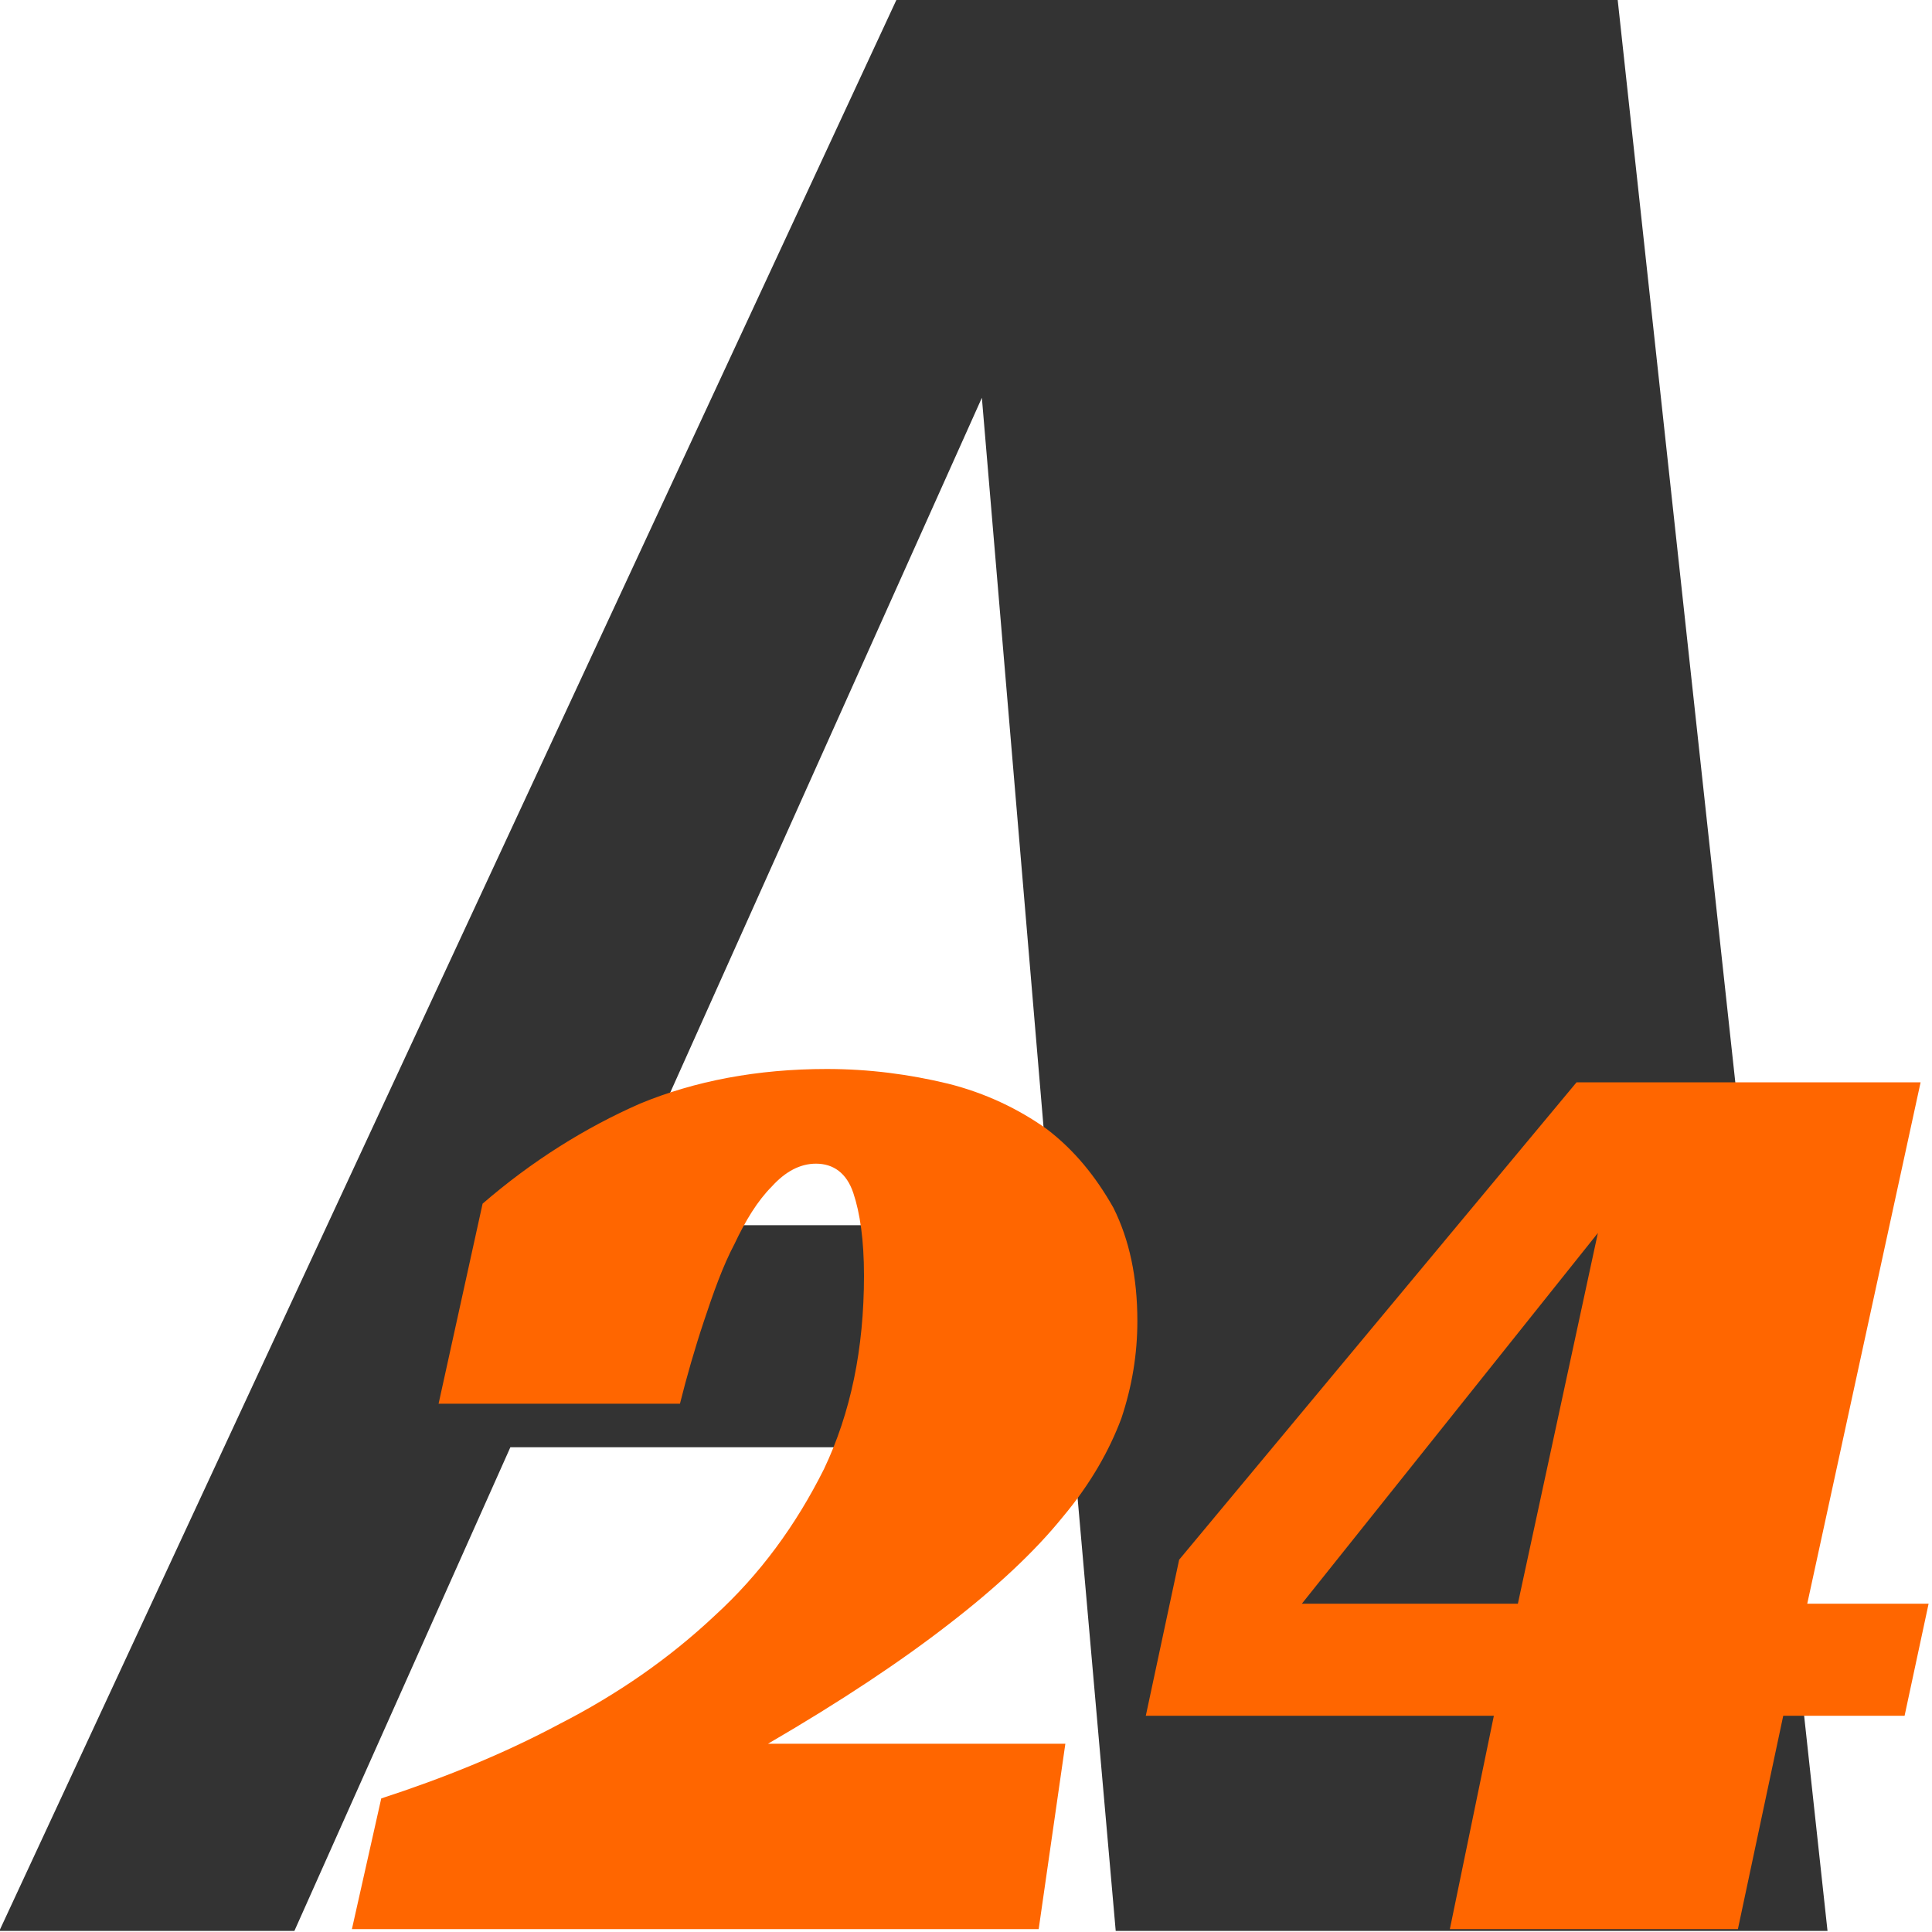
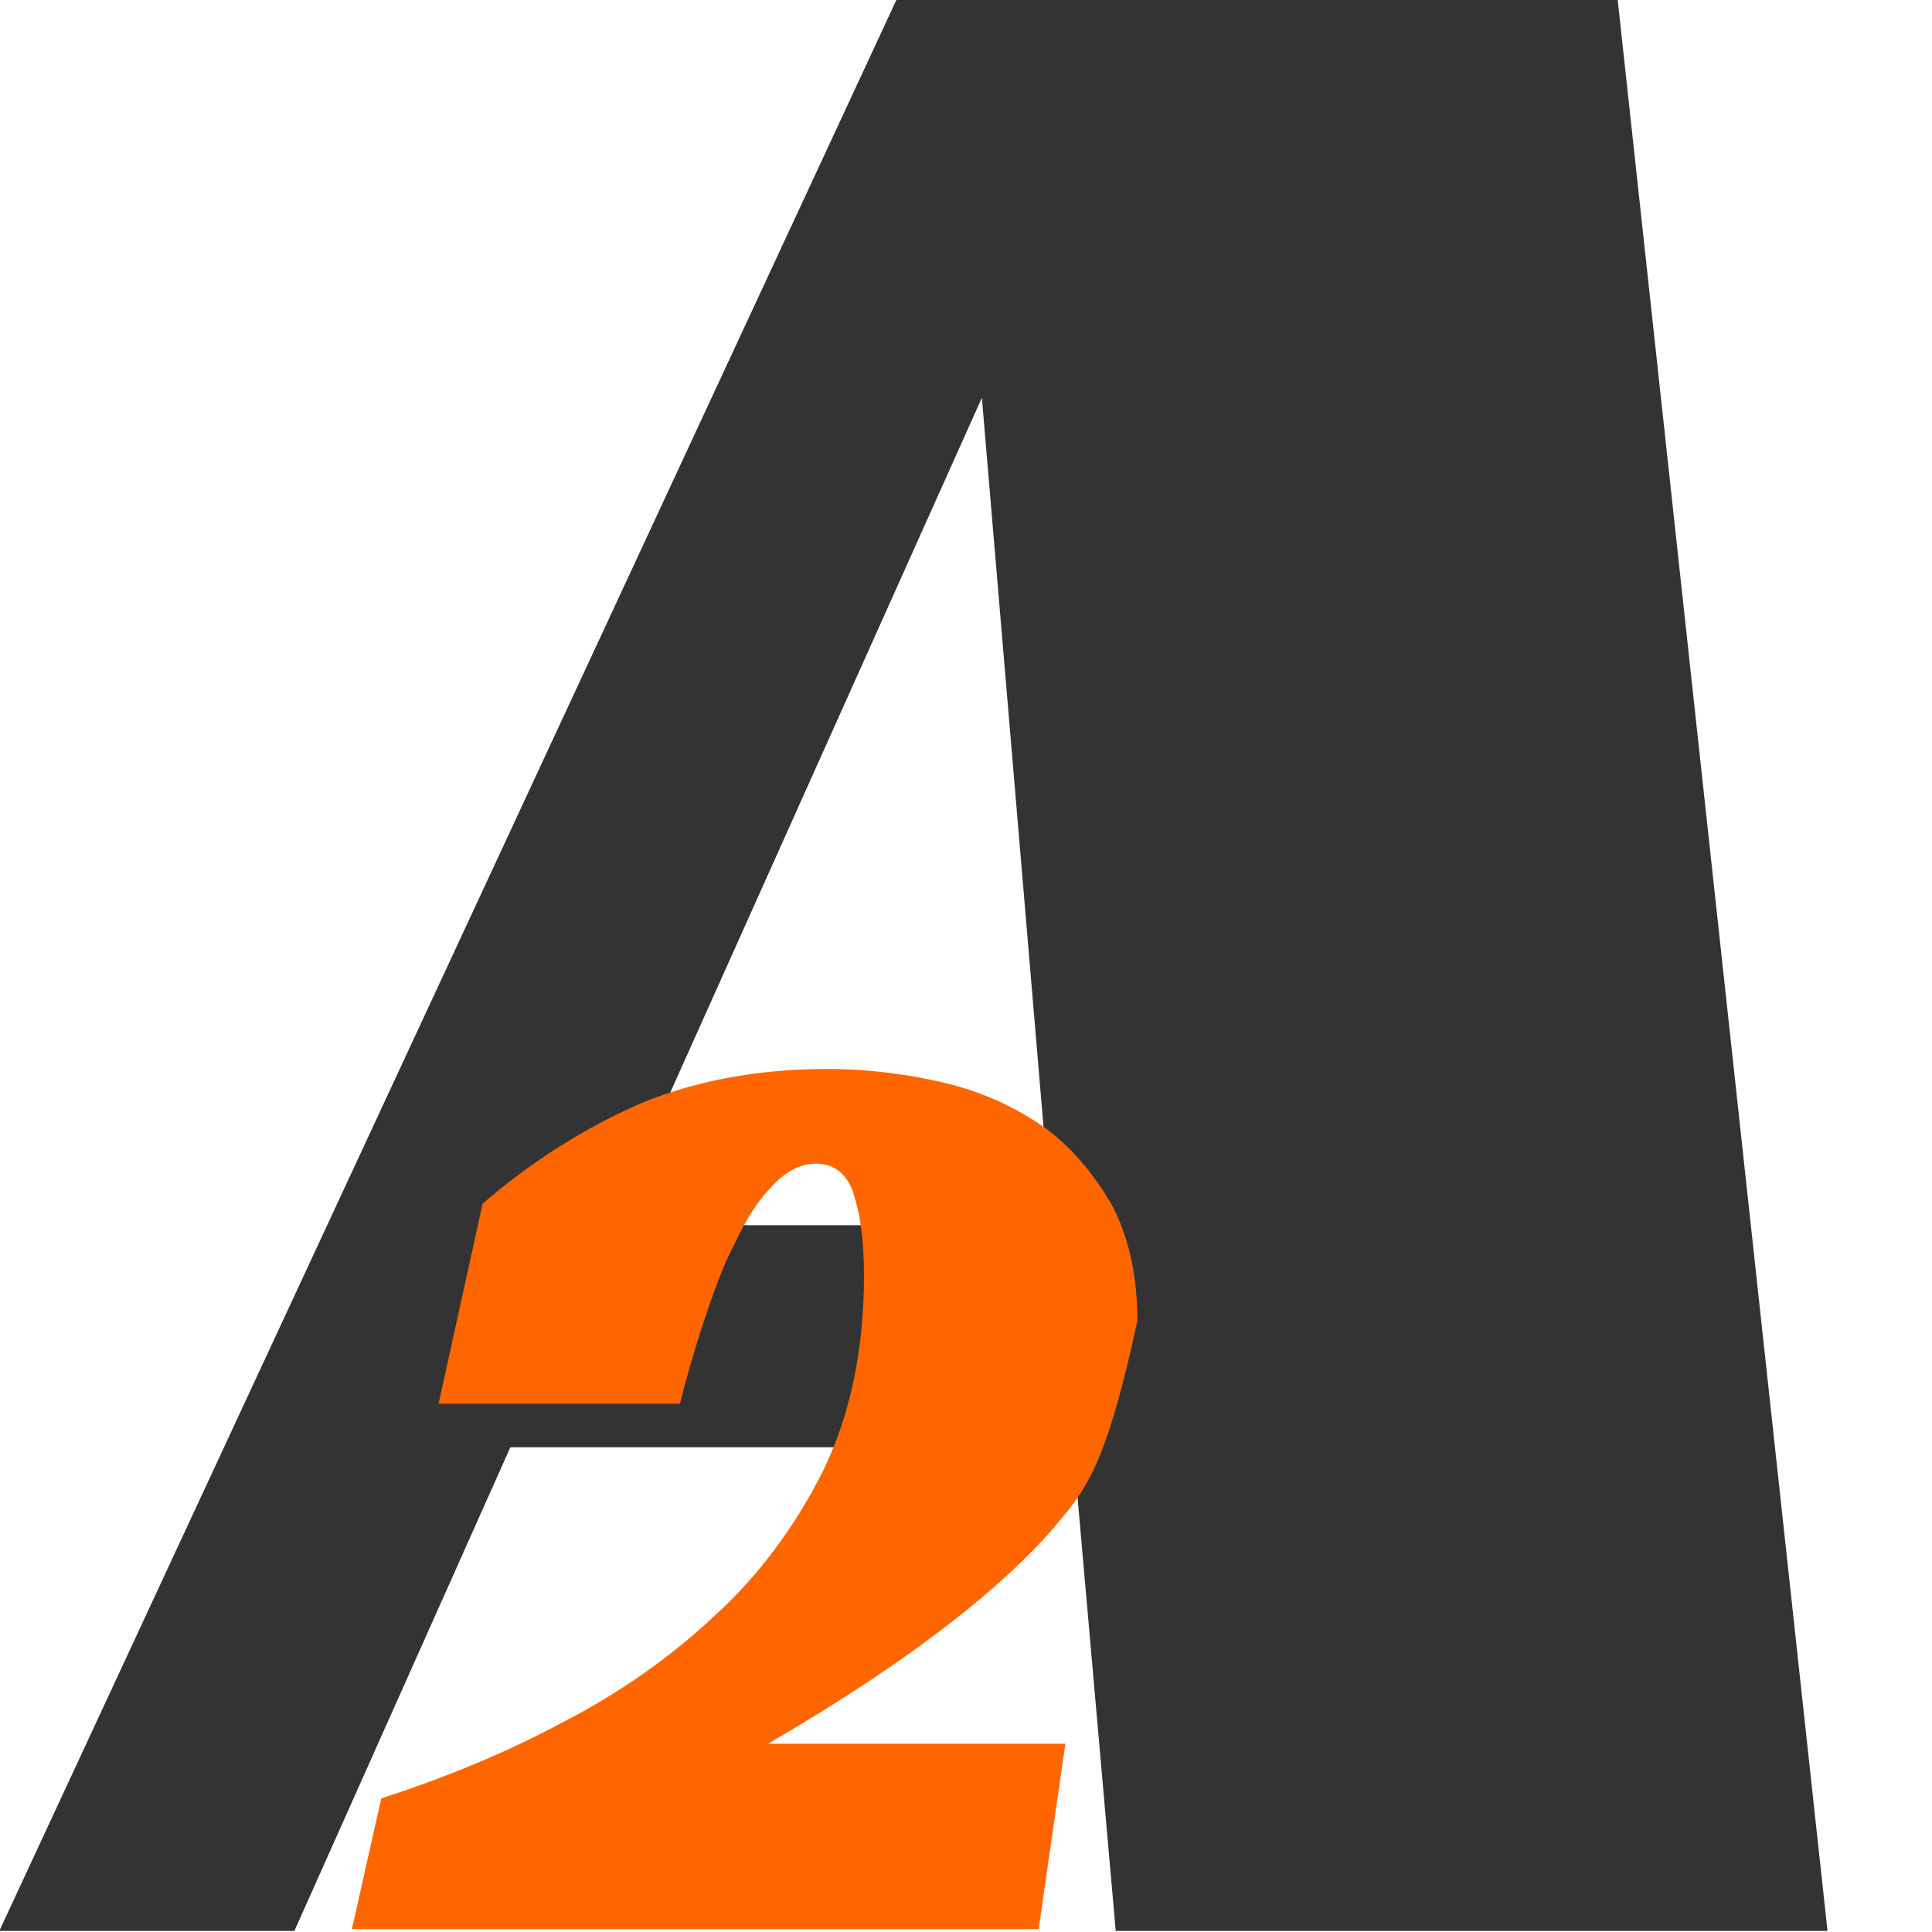
<svg xmlns="http://www.w3.org/2000/svg" width="100%" height="100%" viewBox="0 0 329 329" version="1.1" xml:space="preserve" style="fill-rule:evenodd;clip-rule:evenodd;stroke-linejoin:round;stroke-miterlimit:2;">
  <g transform="matrix(1,0,0,1,-976.367,-846.058)">
    <g transform="matrix(2.281,0,0,2.281,-1101.53,-1459.48)">
      <g transform="matrix(227.094,0,0,227.094,921.583,1154.91)">
        <path d="M0.554,-0L0.32,-0L0.306,-0.159L0.121,-0.159L0.05,-0L-0.047,-0L0.248,-0.635L0.485,-0.635L0.554,-0ZM0.154,-0.232L0.299,-0.232L0.276,-0.504L0.154,-0.232Z" style="fill:rgb(51,51,51);fill-rule:nonzero;" />
      </g>
    </g>
    <g transform="matrix(18.924,0,0,18.924,-18598,-15655.7)">
      <g transform="matrix(12,0,0,12,1037.57,889.361)">
-         <path d="M0.019,-0.098C0.065,-0.113 0.11,-0.131 0.153,-0.154C0.196,-0.176 0.235,-0.203 0.269,-0.235C0.303,-0.266 0.33,-0.303 0.351,-0.345C0.371,-0.387 0.381,-0.435 0.381,-0.49C0.381,-0.517 0.378,-0.537 0.373,-0.552C0.368,-0.567 0.358,-0.574 0.345,-0.574C0.333,-0.574 0.322,-0.568 0.312,-0.557C0.301,-0.546 0.292,-0.531 0.284,-0.514C0.275,-0.497 0.268,-0.477 0.261,-0.456C0.254,-0.435 0.248,-0.414 0.243,-0.394L0.062,-0.394L0.095,-0.544C0.132,-0.576 0.172,-0.601 0.213,-0.619C0.254,-0.636 0.301,-0.645 0.353,-0.645C0.385,-0.645 0.415,-0.641 0.444,-0.634C0.472,-0.627 0.497,-0.615 0.518,-0.6C0.539,-0.584 0.555,-0.564 0.568,-0.541C0.58,-0.517 0.586,-0.489 0.586,-0.456C0.586,-0.431 0.582,-0.407 0.574,-0.383C0.565,-0.359 0.551,-0.334 0.53,-0.309C0.509,-0.283 0.48,-0.256 0.445,-0.229C0.409,-0.201 0.364,-0.171 0.309,-0.139L0.532,-0.139L0.512,-0L-0.003,-0L0.019,-0.098Z" style="fill:rgb(255,102,0);fill-rule:nonzero;" />
+         <path d="M0.019,-0.098C0.065,-0.113 0.11,-0.131 0.153,-0.154C0.196,-0.176 0.235,-0.203 0.269,-0.235C0.303,-0.266 0.33,-0.303 0.351,-0.345C0.371,-0.387 0.381,-0.435 0.381,-0.49C0.381,-0.517 0.378,-0.537 0.373,-0.552C0.368,-0.567 0.358,-0.574 0.345,-0.574C0.333,-0.574 0.322,-0.568 0.312,-0.557C0.301,-0.546 0.292,-0.531 0.284,-0.514C0.275,-0.497 0.268,-0.477 0.261,-0.456C0.254,-0.435 0.248,-0.414 0.243,-0.394L0.062,-0.394L0.095,-0.544C0.132,-0.576 0.172,-0.601 0.213,-0.619C0.254,-0.636 0.301,-0.645 0.353,-0.645C0.385,-0.645 0.415,-0.641 0.444,-0.634C0.472,-0.627 0.497,-0.615 0.518,-0.6C0.539,-0.584 0.555,-0.564 0.568,-0.541C0.58,-0.517 0.586,-0.489 0.586,-0.456C0.565,-0.359 0.551,-0.334 0.53,-0.309C0.509,-0.283 0.48,-0.256 0.445,-0.229C0.409,-0.201 0.364,-0.171 0.309,-0.139L0.532,-0.139L0.512,-0L-0.003,-0L0.019,-0.098Z" style="fill:rgb(255,102,0);fill-rule:nonzero;" />
      </g>
      <g transform="matrix(12,0,0,12,1044.69,889.361)">
-         <path d="M0.443,-0L0.227,-0L0.26,-0.16L-0.001,-0.16L0.024,-0.277L0.322,-0.635L0.58,-0.635L0.495,-0.244L0.586,-0.244L0.568,-0.16L0.477,-0.16L0.443,-0ZM0.278,-0.244L0.338,-0.522L0.116,-0.244L0.278,-0.244Z" style="fill:rgb(255,102,0);fill-rule:nonzero;" />
-       </g>
+         </g>
    </g>
  </g>
</svg>